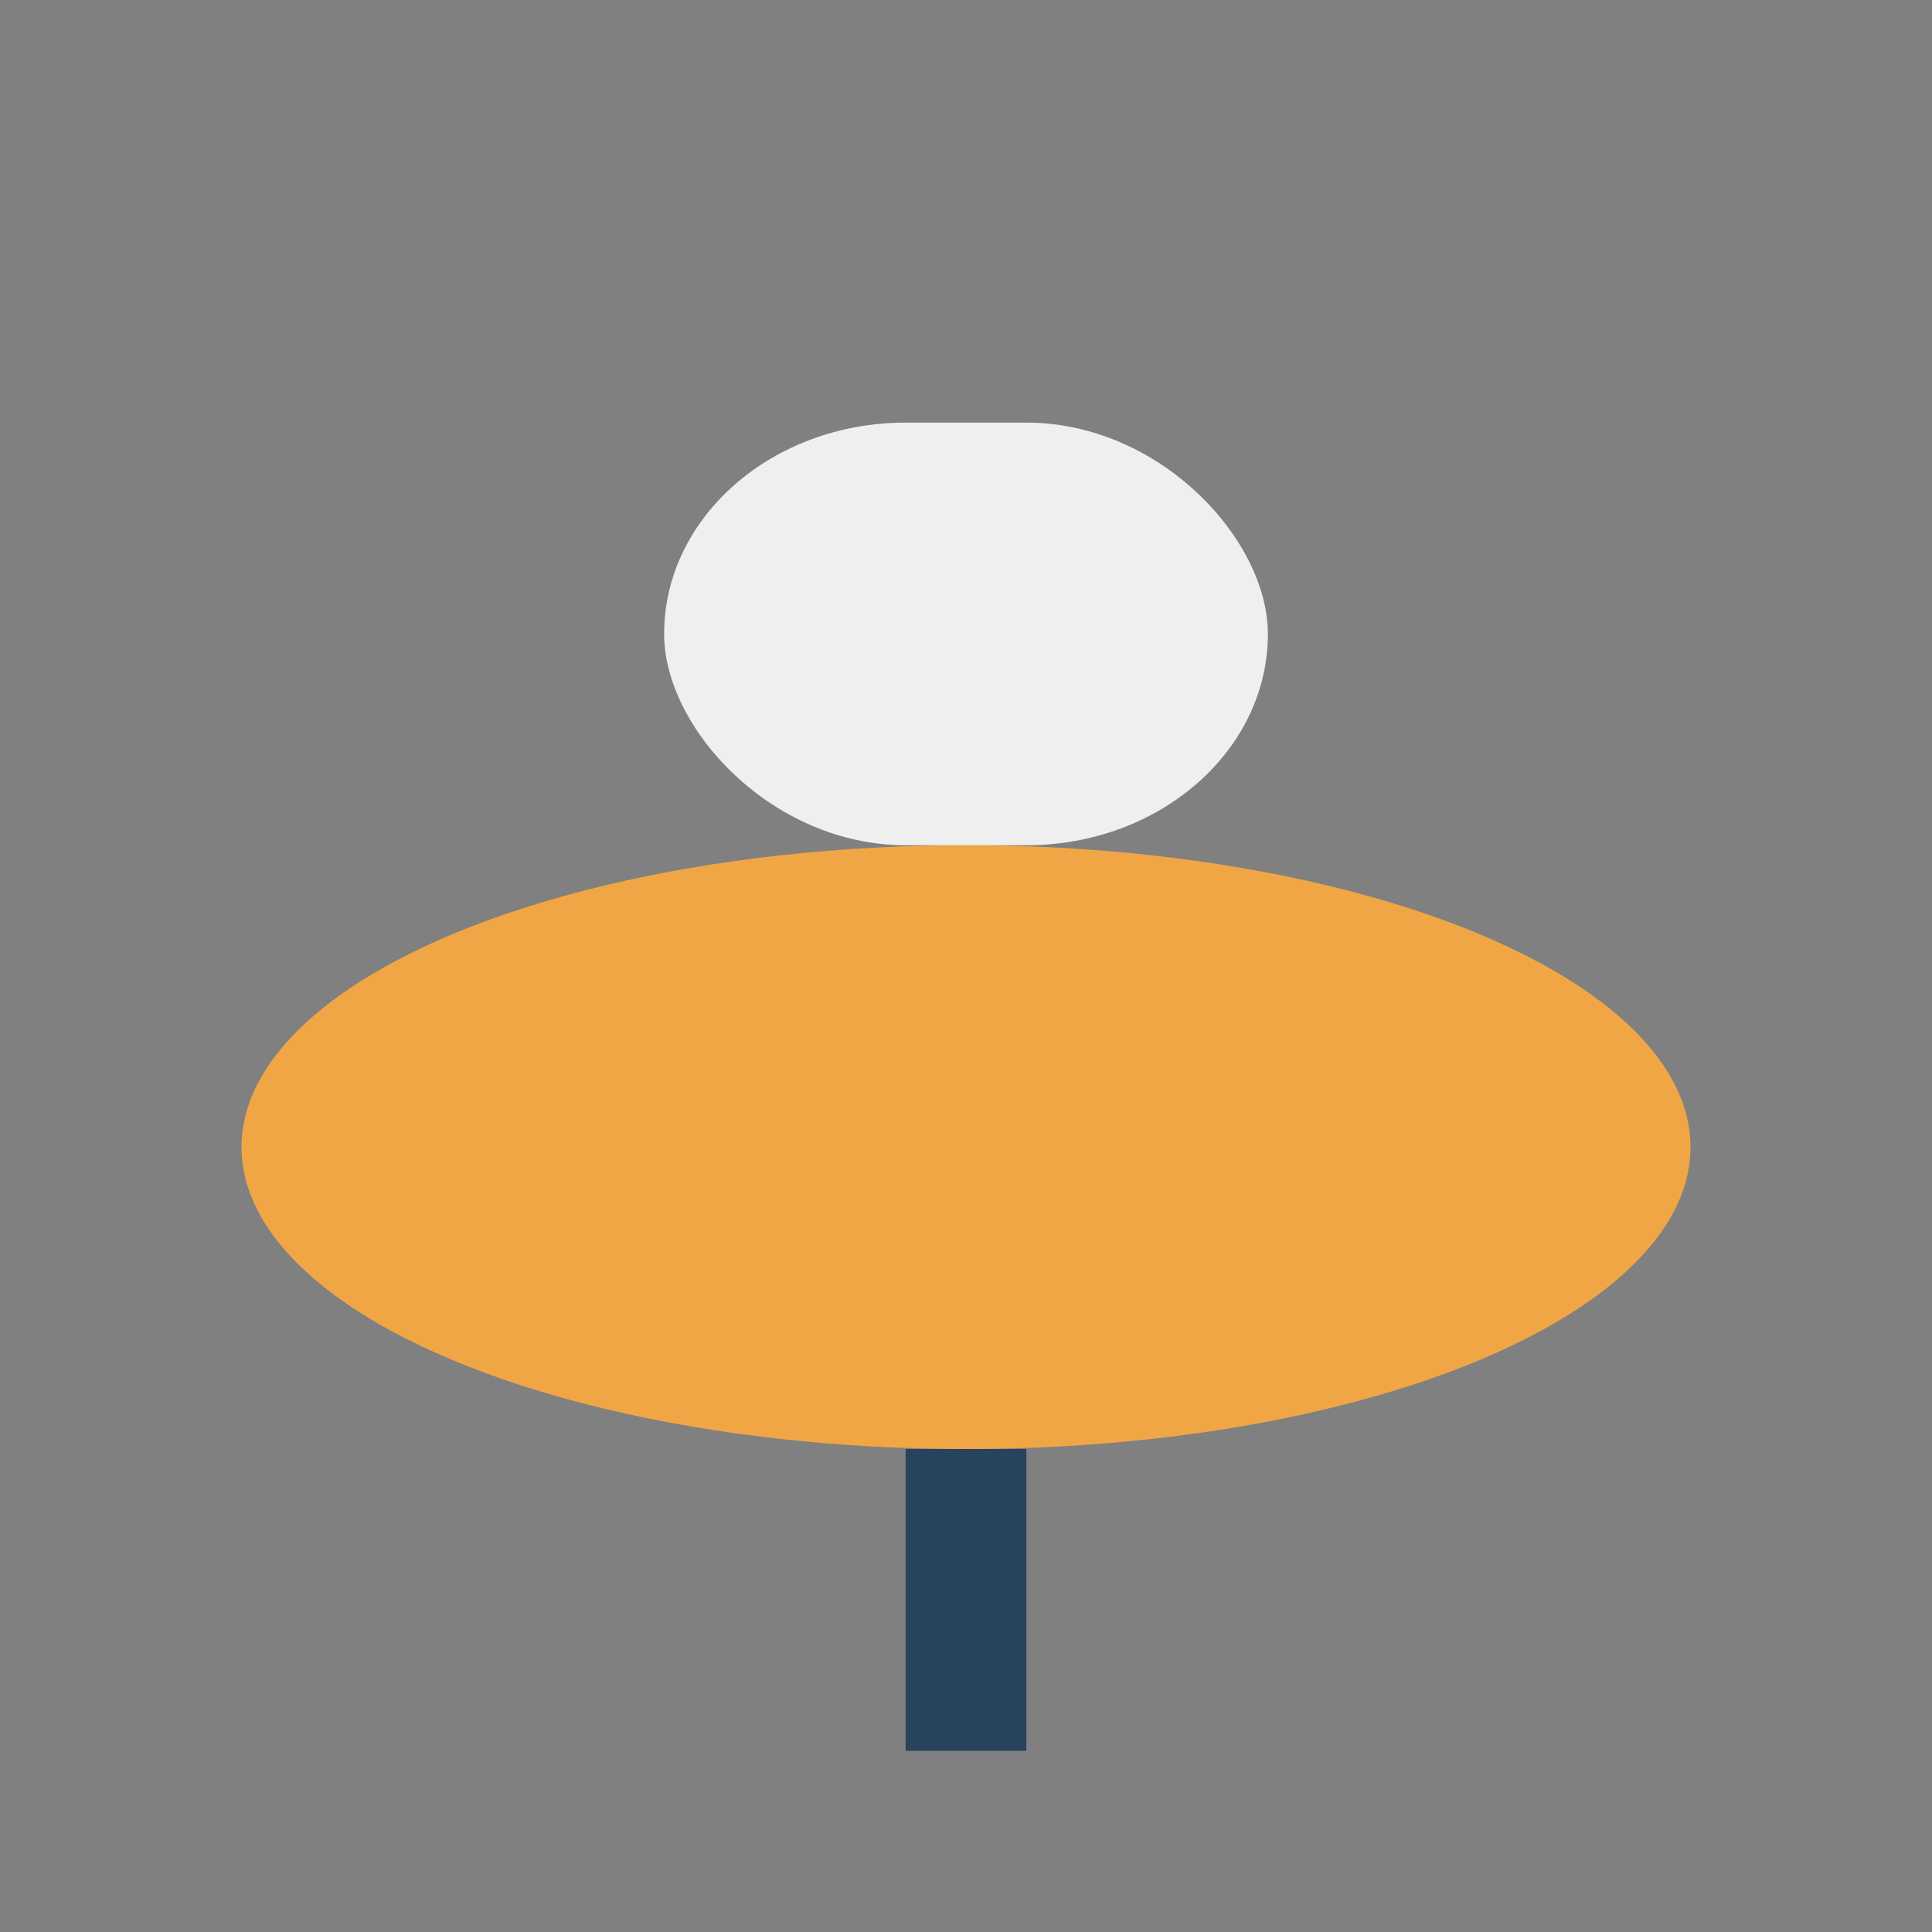
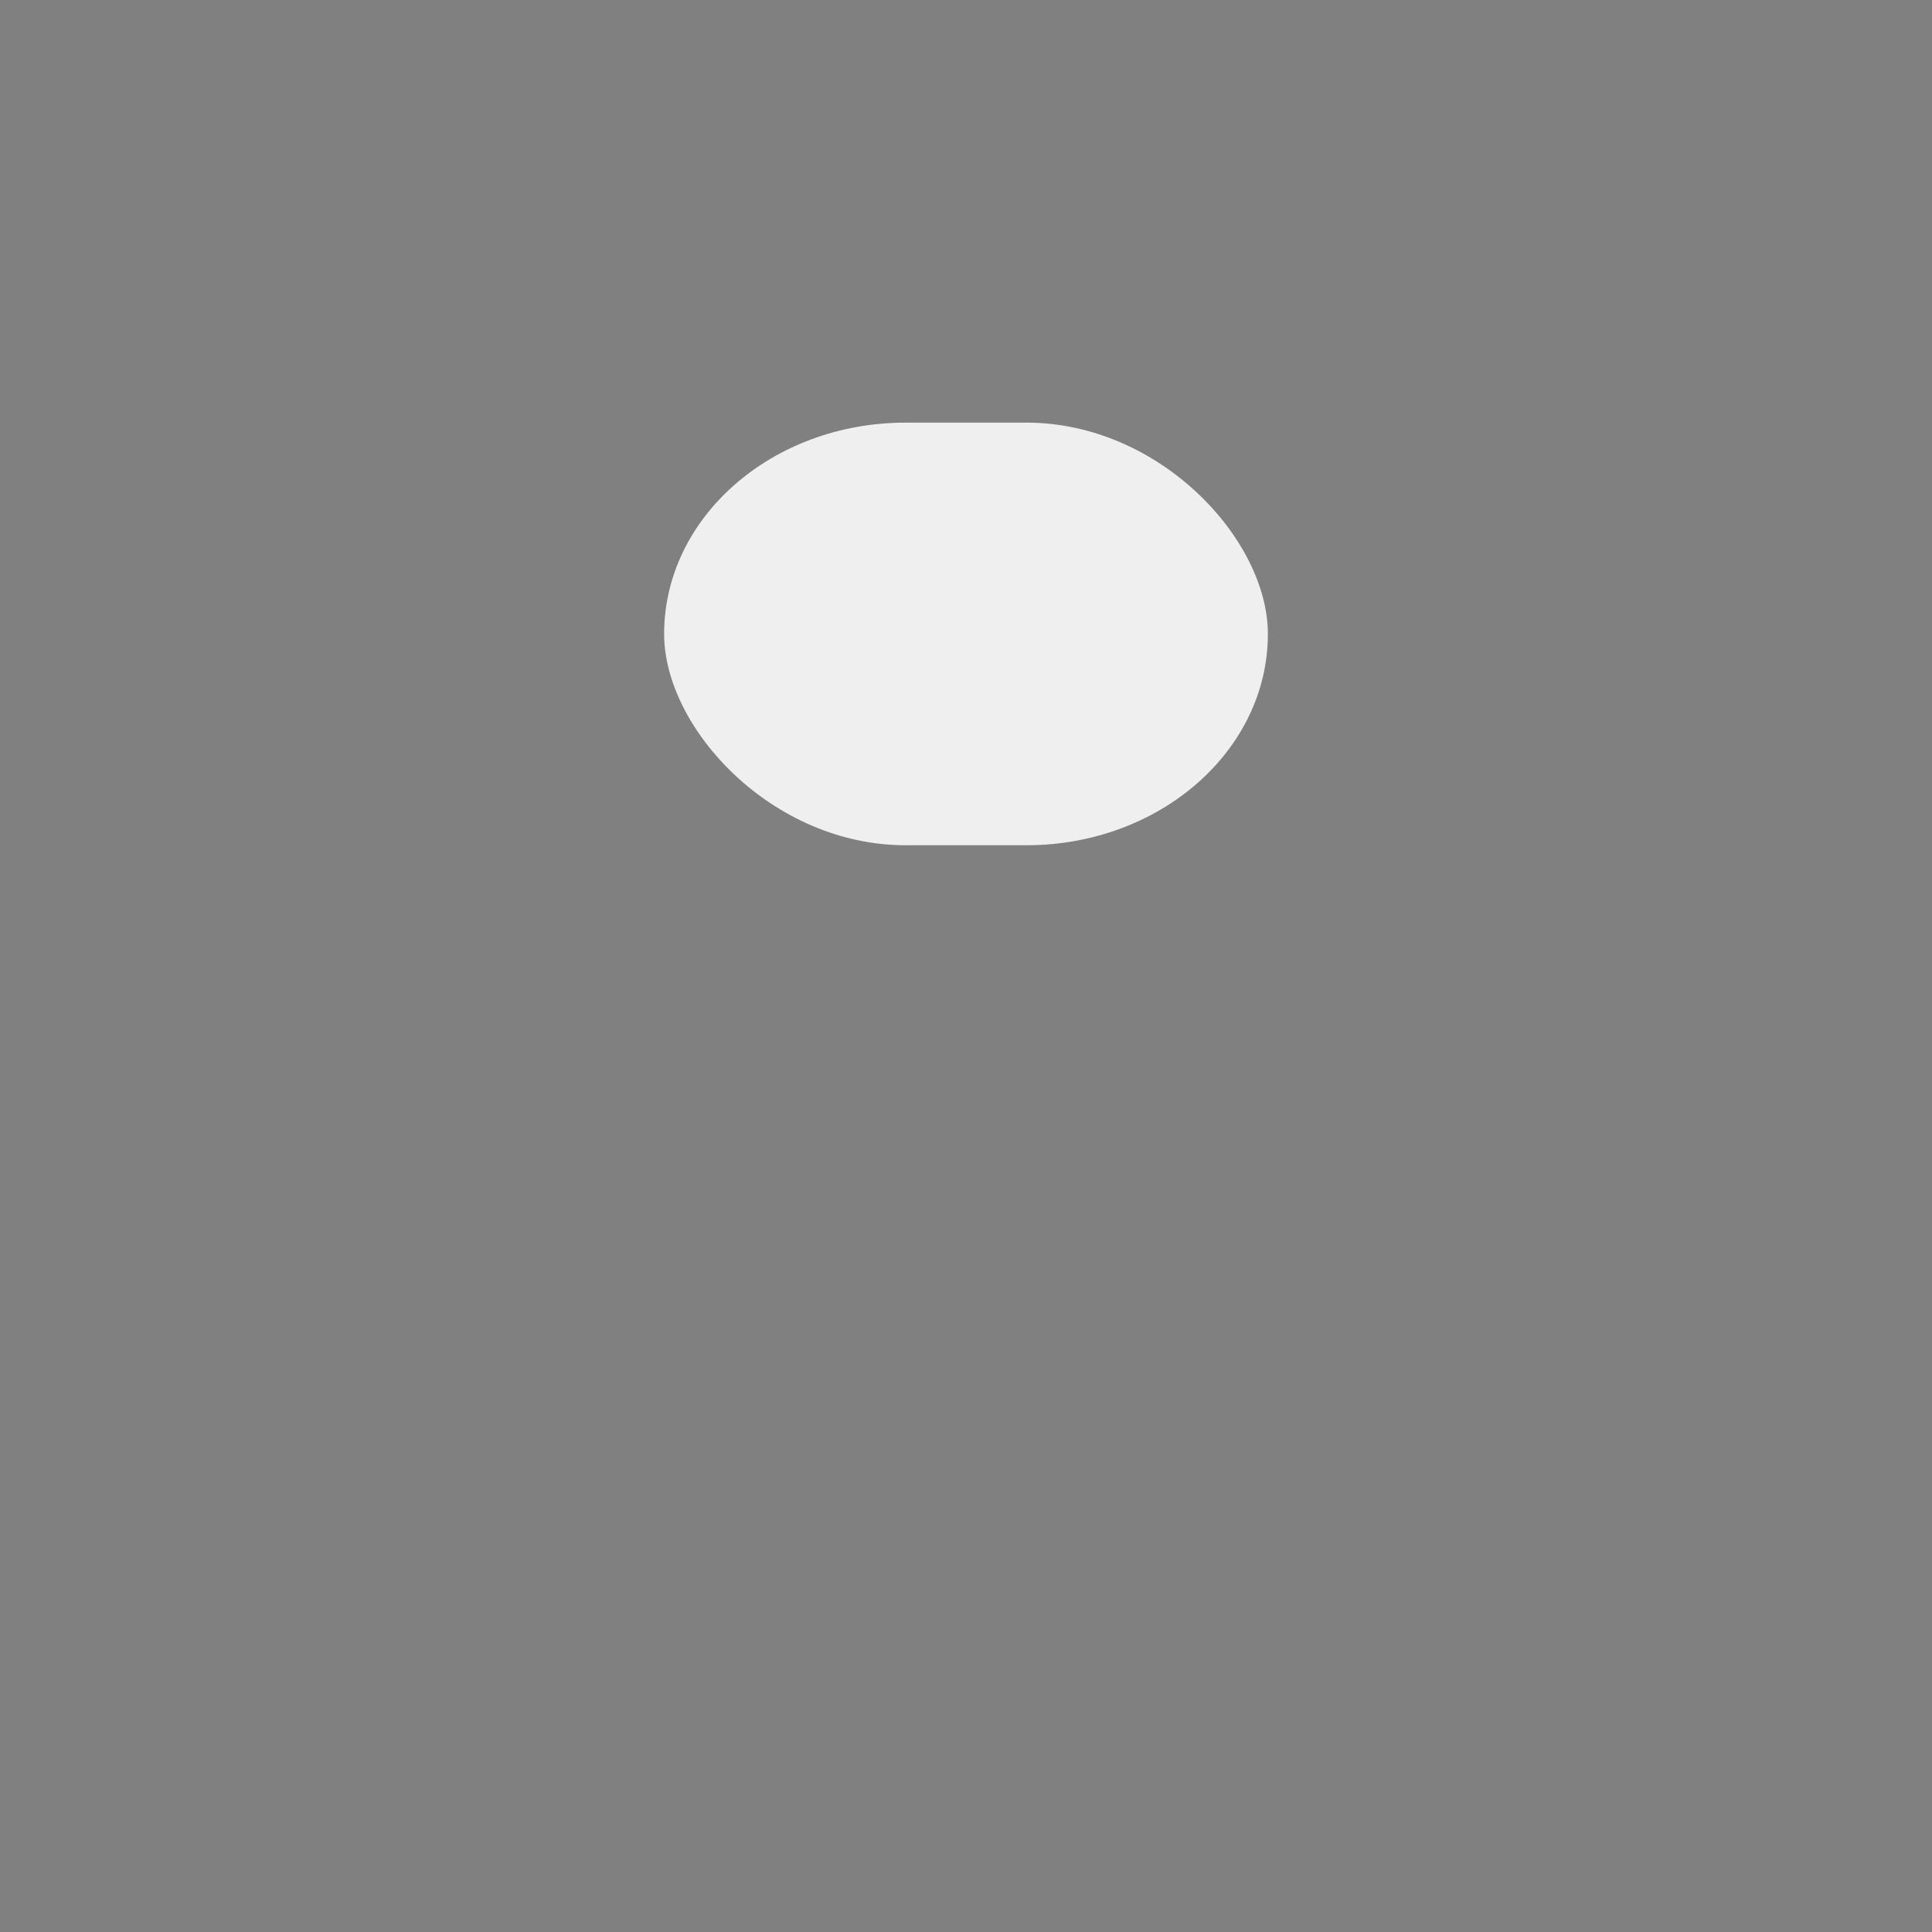
<svg xmlns="http://www.w3.org/2000/svg" width="32" height="32" viewBox="0 0 32 32">
  <rect x="0" y="0" width="32" height="32" fill="#808080" stroke="none" />
-   <ellipse cx="16" cy="19" rx="12" ry="5" fill="#F1A646" />
  <rect x="11" y="7" width="10" height="7" rx="4" fill="#EFEFEF" />
-   <rect x="15" y="24" width="2" height="5" fill="#28435E" />
</svg>